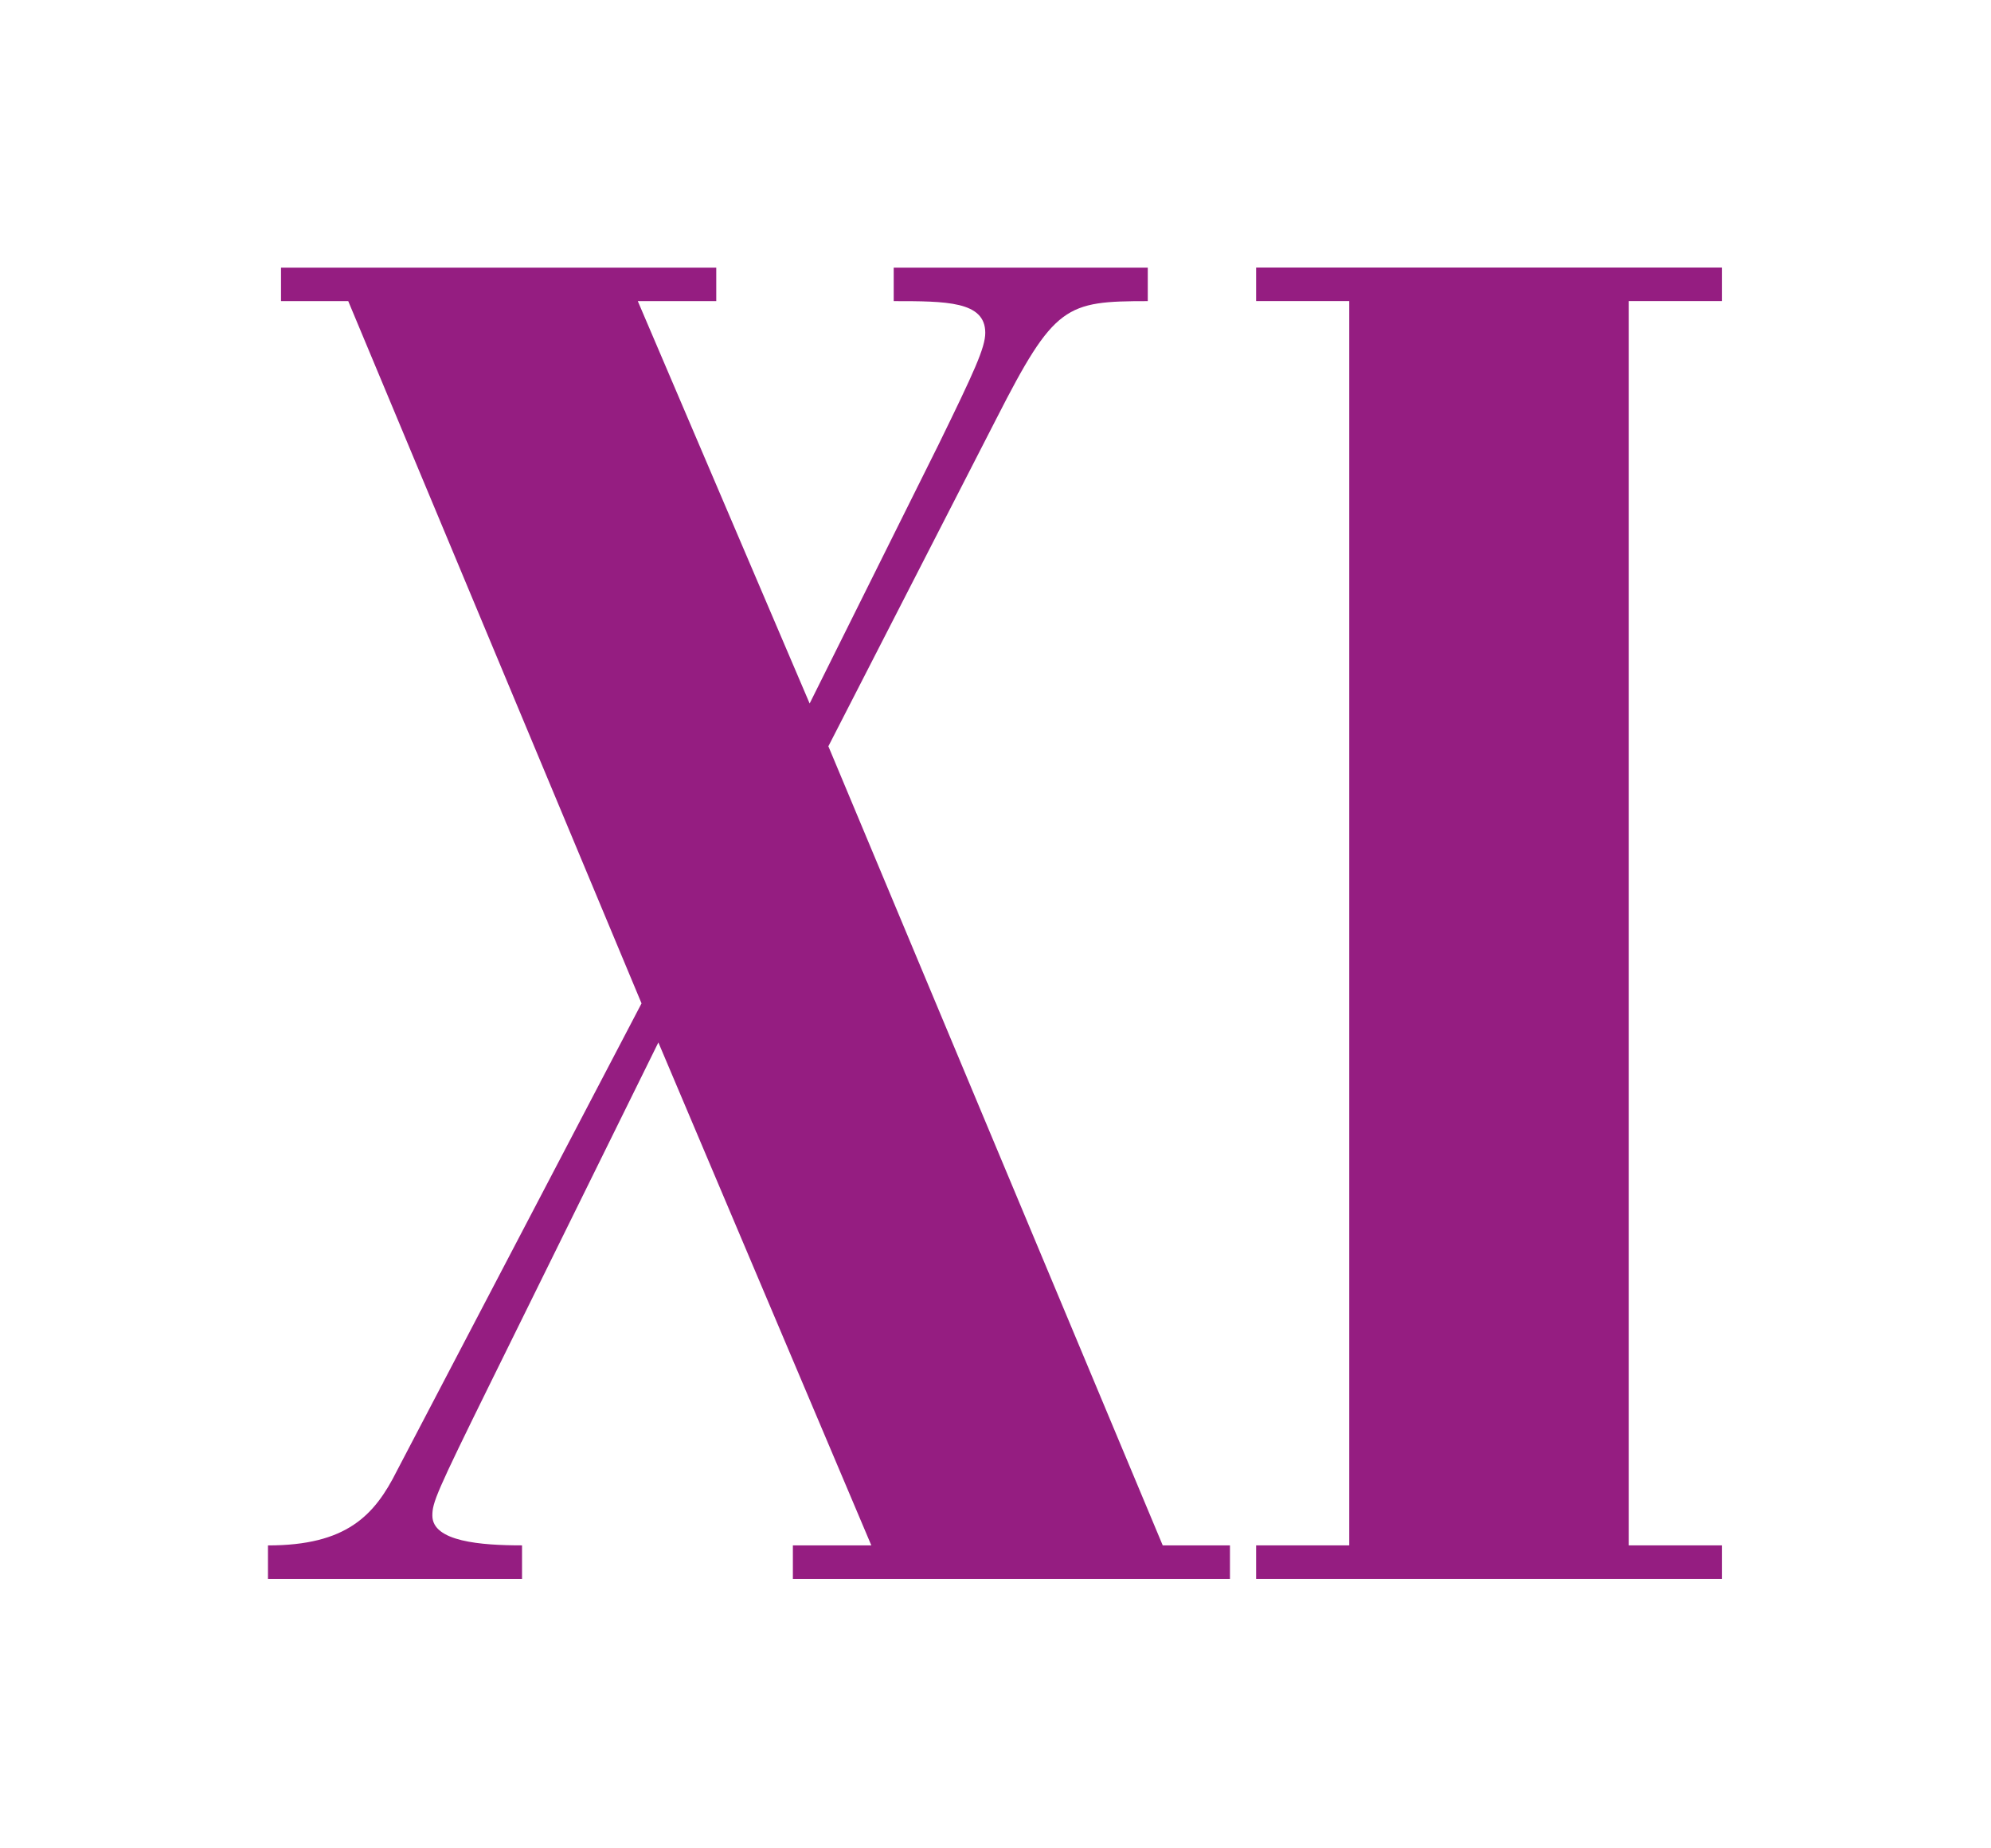
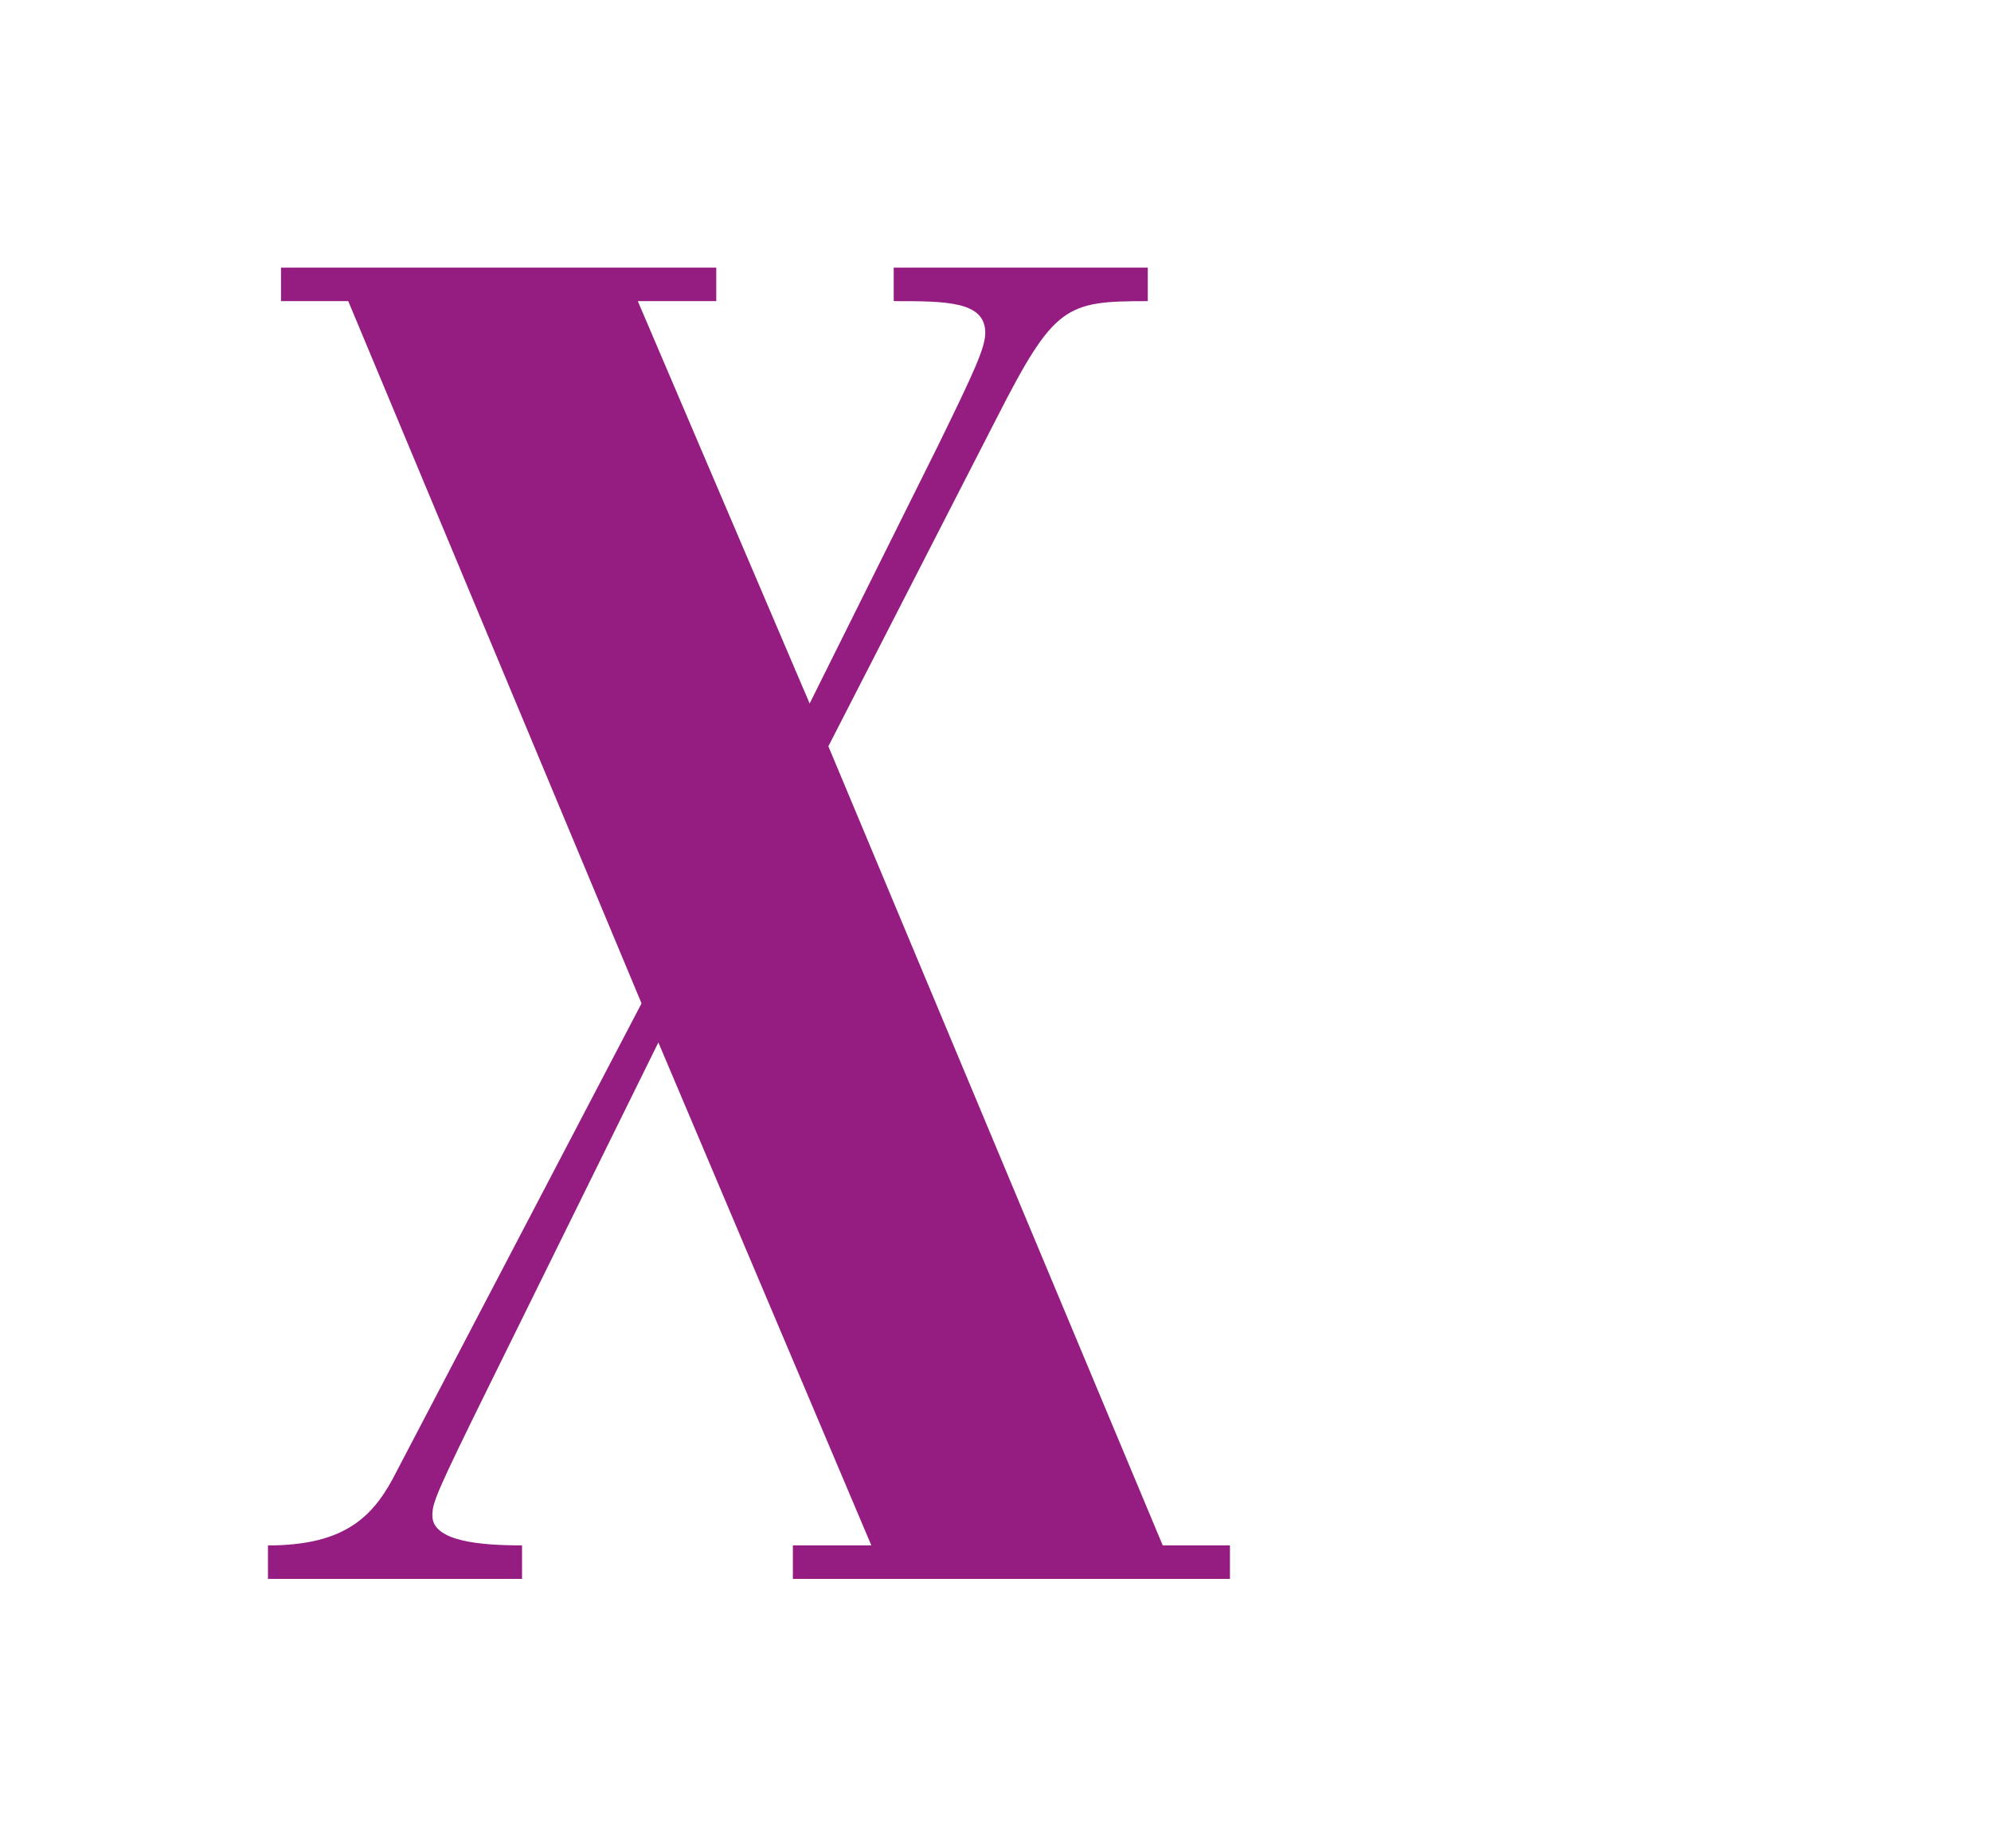
<svg xmlns="http://www.w3.org/2000/svg" id="_Слой_1" data-name="Слой 1" viewBox="0 0 379.68 352.56">
  <defs>
    <style> .cls-1 { filter: url(#drop-shadow-1); } .cls-1, .cls-2 { fill: #951d81; } .cls-2 { filter: url(#drop-shadow-2); } </style>
    <filter id="drop-shadow-1" x="0" y="0" width="285.84" height="352.56" filterUnits="userSpaceOnUse">
      <feOffset dx="11.34" dy="11.34" />
      <feGaussianBlur result="blur" stdDeviation="17.01" />
      <feFlood flood-color="#f9b333" flood-opacity=".75" />
      <feComposite in2="blur" operator="in" />
      <feComposite in="SourceGraphic" />
    </filter>
    <filter id="drop-shadow-2" x="188.4" y="0" width="191.28" height="352.56" filterUnits="userSpaceOnUse">
      <feOffset dx="11.34" dy="11.34" />
      <feGaussianBlur result="blur-2" stdDeviation="17.01" />
      <feFlood flood-color="#f9b333" flood-opacity=".75" />
      <feComposite in2="blur-2" operator="in" />
      <feComposite in="SourceGraphic" />
    </filter>
  </defs>
  <path class="cls-1" d="M39.76,289.82h48.45v-6.39c-7.84,0-17.1-.71-17.1-5.68,0-2.49.71-4.26,11.04-25.23l32.06-65.02,40.61,95.93h-14.96v6.39h83.35v-6.39h-12.82l-63.76-152.42,32.06-62.53c11.04-21.67,13.18-22.38,28.85-22.38v-6.39h-48.45v6.39c9.97,0,17.46,0,17.46,6.04,0,2.84-2.14,7.46-8.91,21.32l-24.58,49.39-32.77-76.75h14.96v-6.39H42.25v6.39h12.82l55.93,133.95-46.66,89.18c-4.27,8.53-9.62,14.21-24.58,14.21v6.39Z" />
-   <polygon class="cls-2" points="228.2 289.82 317.02 289.82 317.02 283.43 299.25 283.43 299.25 46.09 317.02 46.09 317.02 39.69 228.2 39.69 228.2 46.09 245.96 46.09 245.96 283.43 228.2 283.43 228.2 289.82" />
</svg>